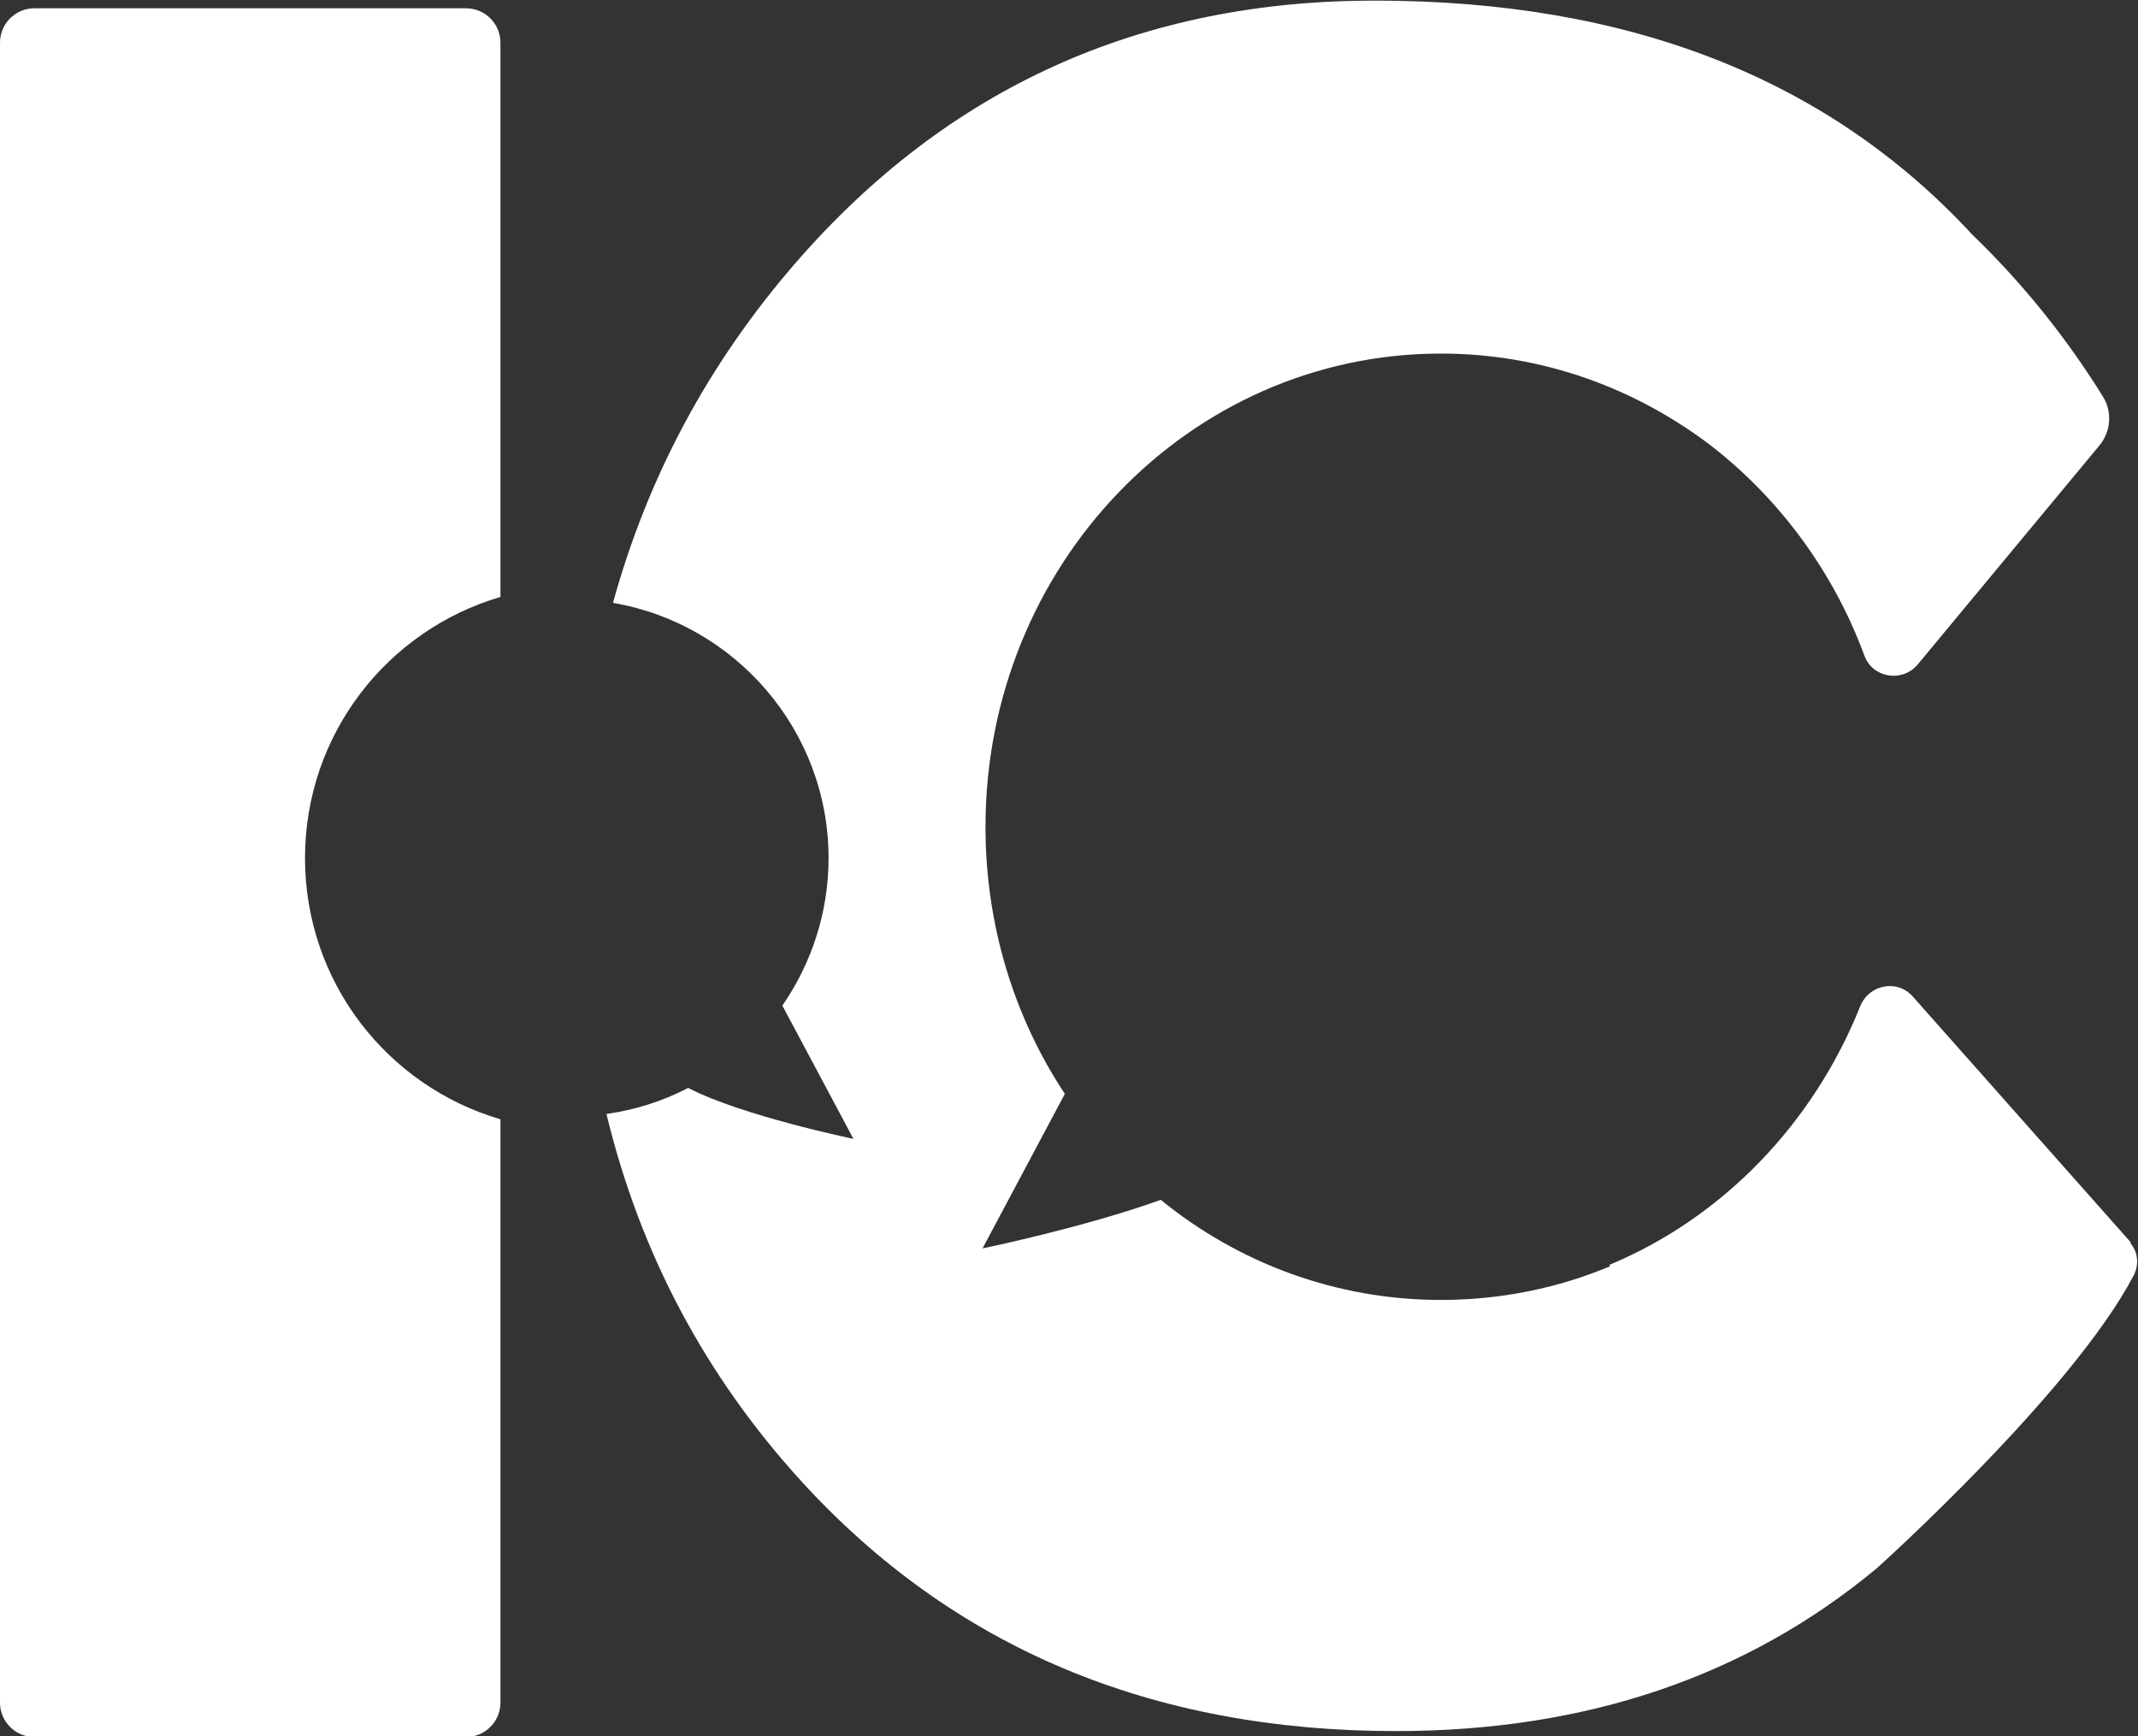
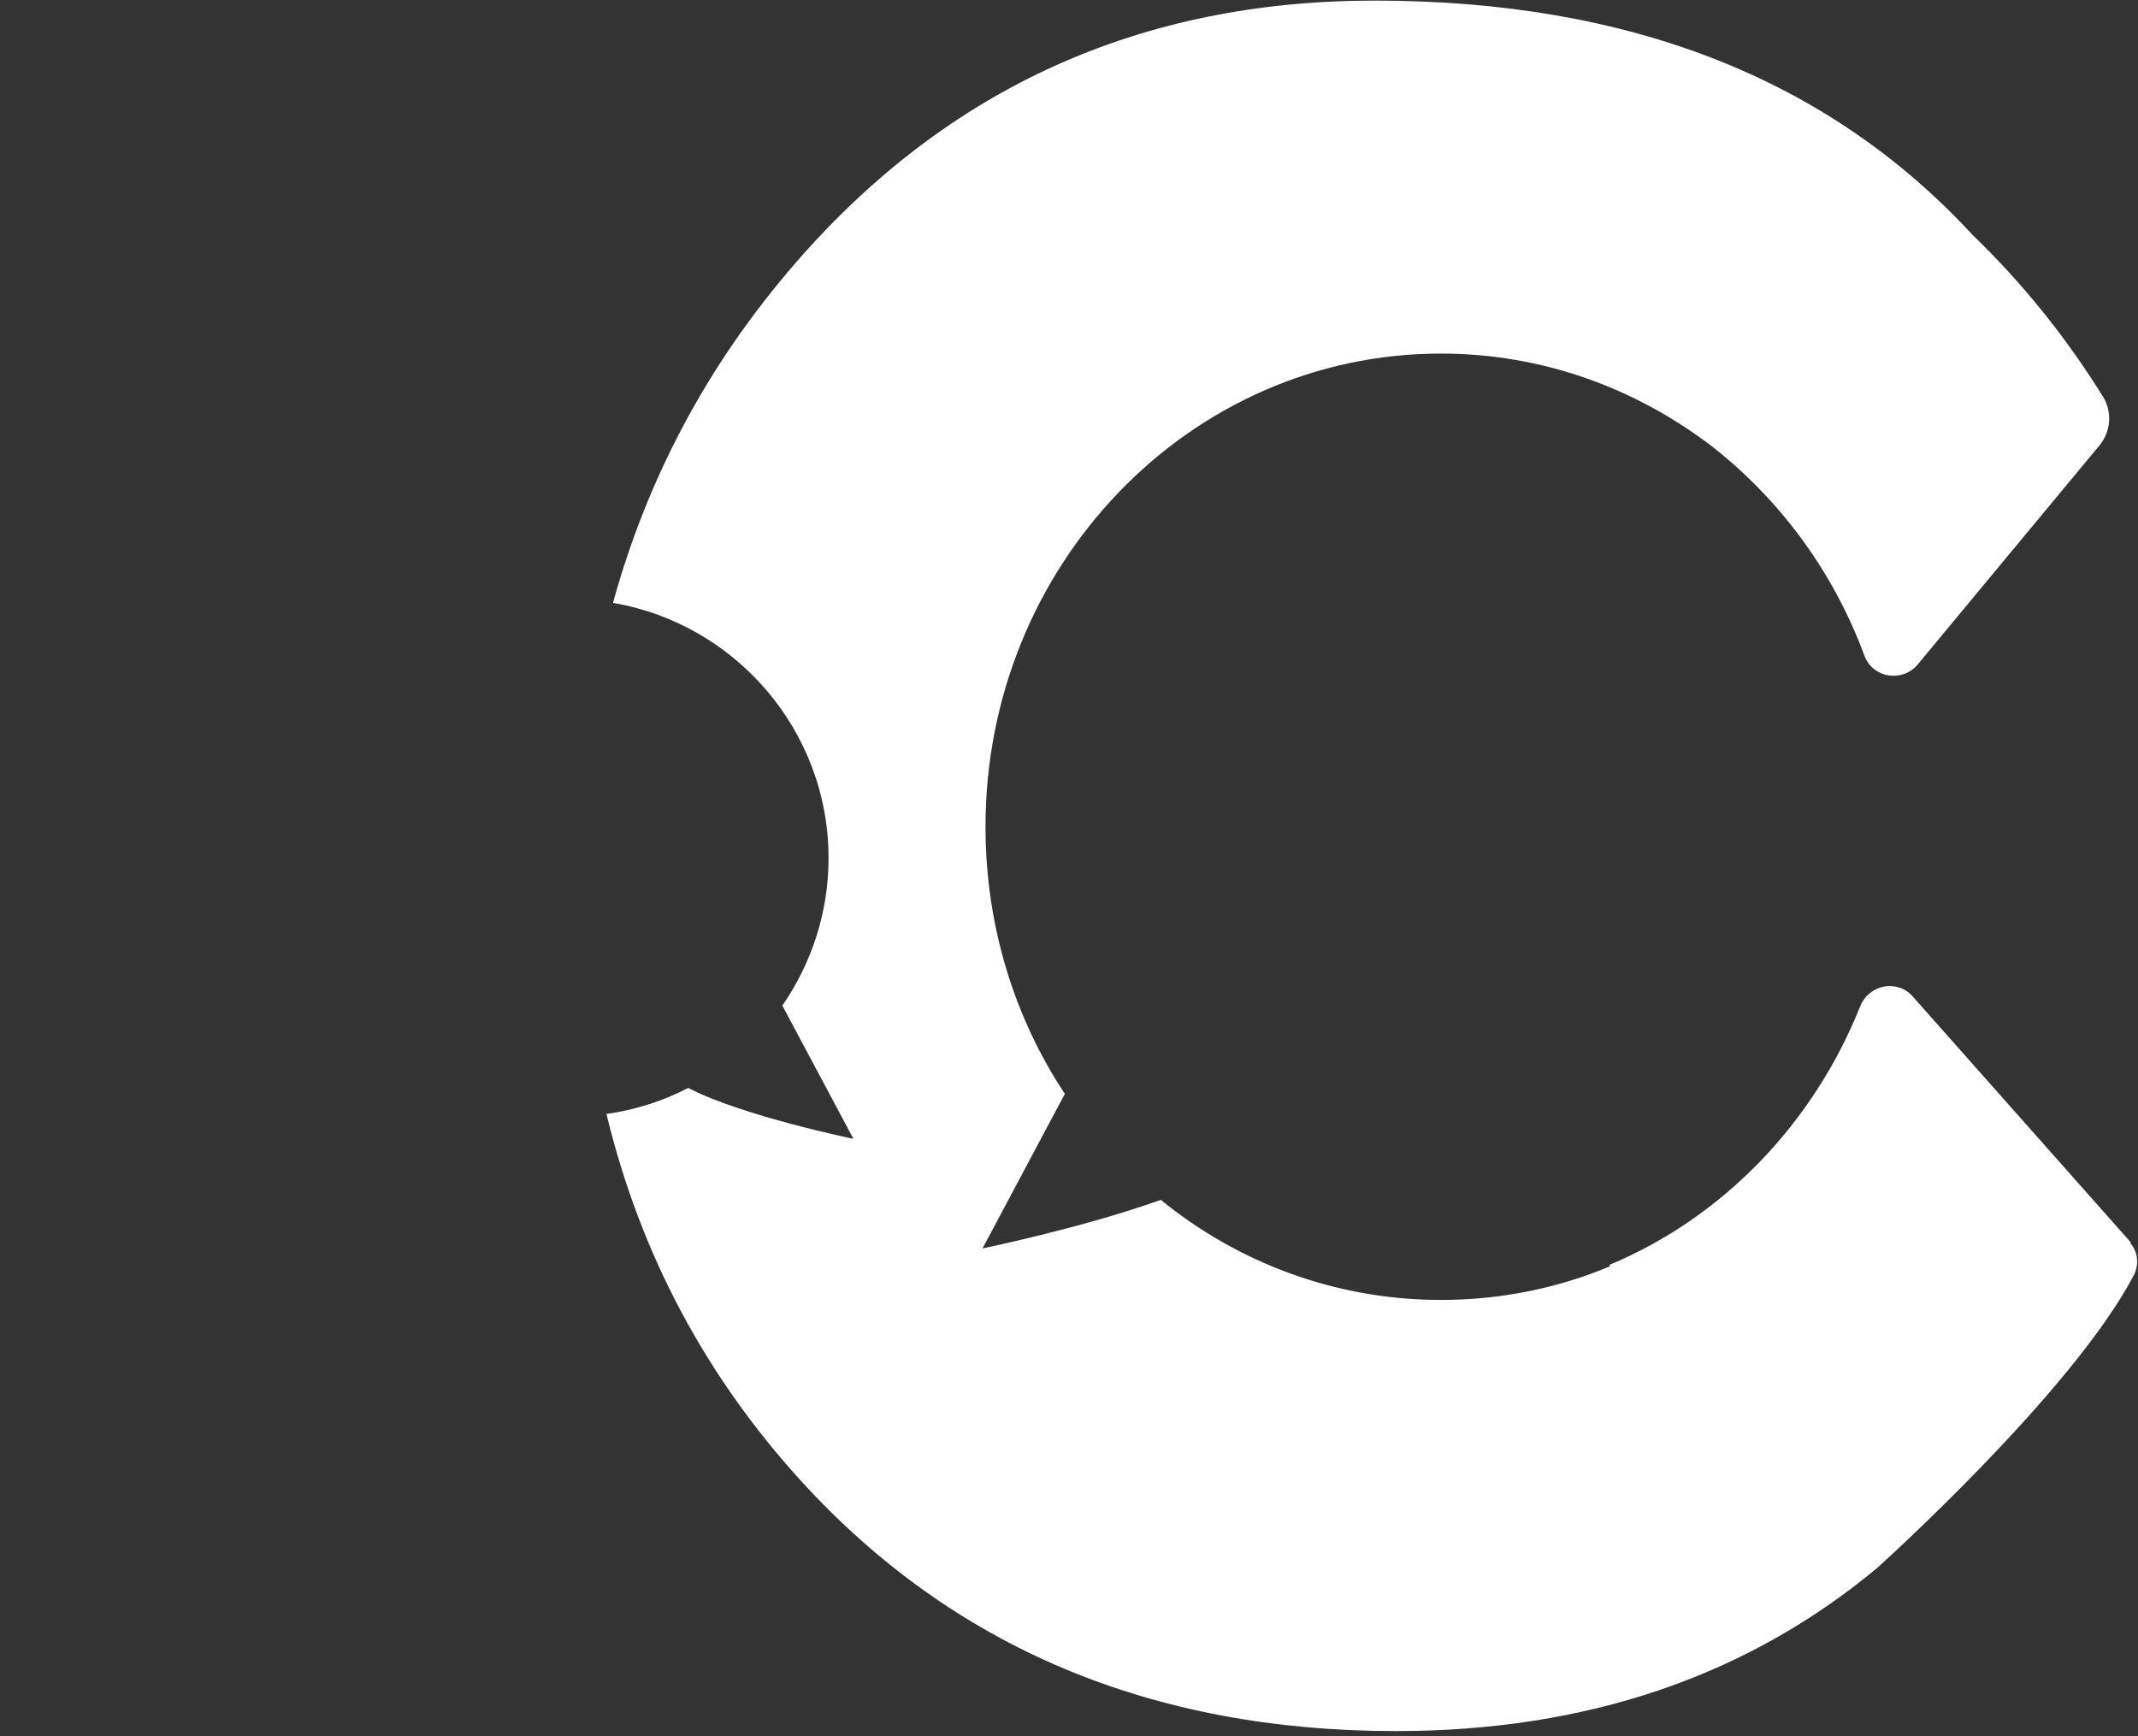
<svg xmlns="http://www.w3.org/2000/svg" id="_圖層_2" data-name="圖層 2" viewBox="0 0 36.1 29.32">
  <rect x="0" y="0" width="36.1" height="29.32" fill="#333333" stroke="none" />
  <defs>
    <style>
      .cls-1 {
        fill: #fff;
      }
    </style>
  </defs>
  <g id="_圖層_1-2" data-name="圖層 1">
    <g>
-       <path class="cls-1" d="M5.15,14.49c0-2.09,1.39-3.85,3.3-4.41V.72c0-.32-.26-.58-.58-.58H.58C.26,.14,0,.4,0,.72V28.75c0,.32,.26,.58,.58,.58H7.87c.32,0,.58-.26,.58-.58v-9.85c-1.91-.56-3.3-2.32-3.3-4.41Z" />
      <path class="cls-1" d="M35.98,20.98l-3.68-4.15c-.26-.3-.74-.21-.89,.16-.79,1.98-2.32,3.57-4.24,4.37l.02,.02c-.88,.37-1.85,.57-2.86,.57-1.78,0-3.43-.63-4.73-1.69-1.31,.47-3.01,.82-3.01,.82l1.39-2.61c-.85-1.28-1.34-2.84-1.34-4.51,0-4.41,3.44-7.99,7.69-7.99,1.72,0,3.3,.59,4.58,1.57h0c1.15,.9,2.05,2.12,2.57,3.53,.14,.38,.64,.46,.9,.15l3.07-3.7c.19-.23,.22-.56,.06-.82-.62-1-1.36-1.92-2.2-2.73,0,0,0,0-.01-.01-2.44-2.64-5.8-3.95-10.09-3.95-3.95,0-7.2,1.47-9.76,4.41-1.48,1.7-2.51,3.62-3.1,5.76,2.06,.35,3.64,2.15,3.64,4.31,0,.92-.29,1.78-.78,2.49l1.2,2.25s-1.89-.39-2.79-.86c-.42,.22-.89,.37-1.38,.44,.57,2.36,1.67,4.42,3.28,6.19,2.57,2.82,5.92,4.23,10.05,4.23,3.21,0,5.92-.92,8.12-2.75,0,0,3.3-2.96,4.34-4.95,.09-.18,.07-.39-.06-.54Z" />
    </g>
  </g>
</svg>